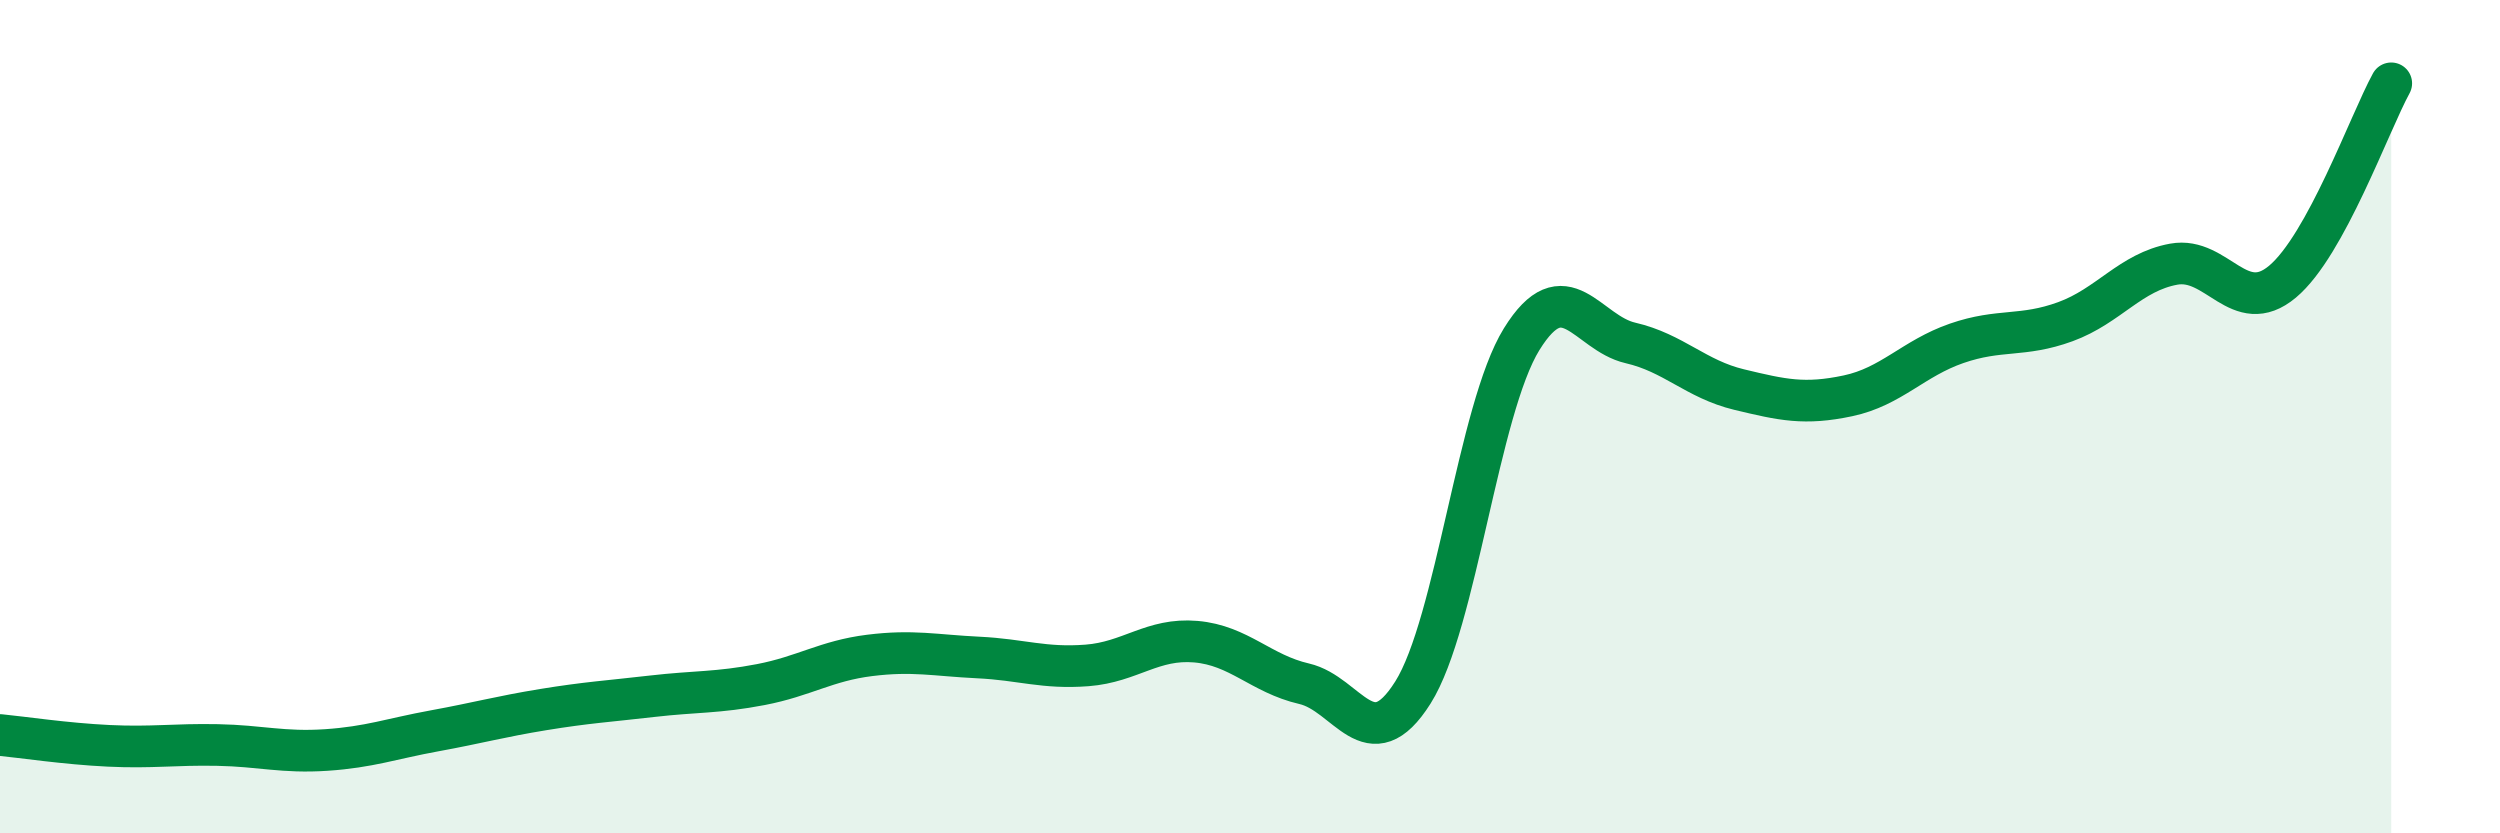
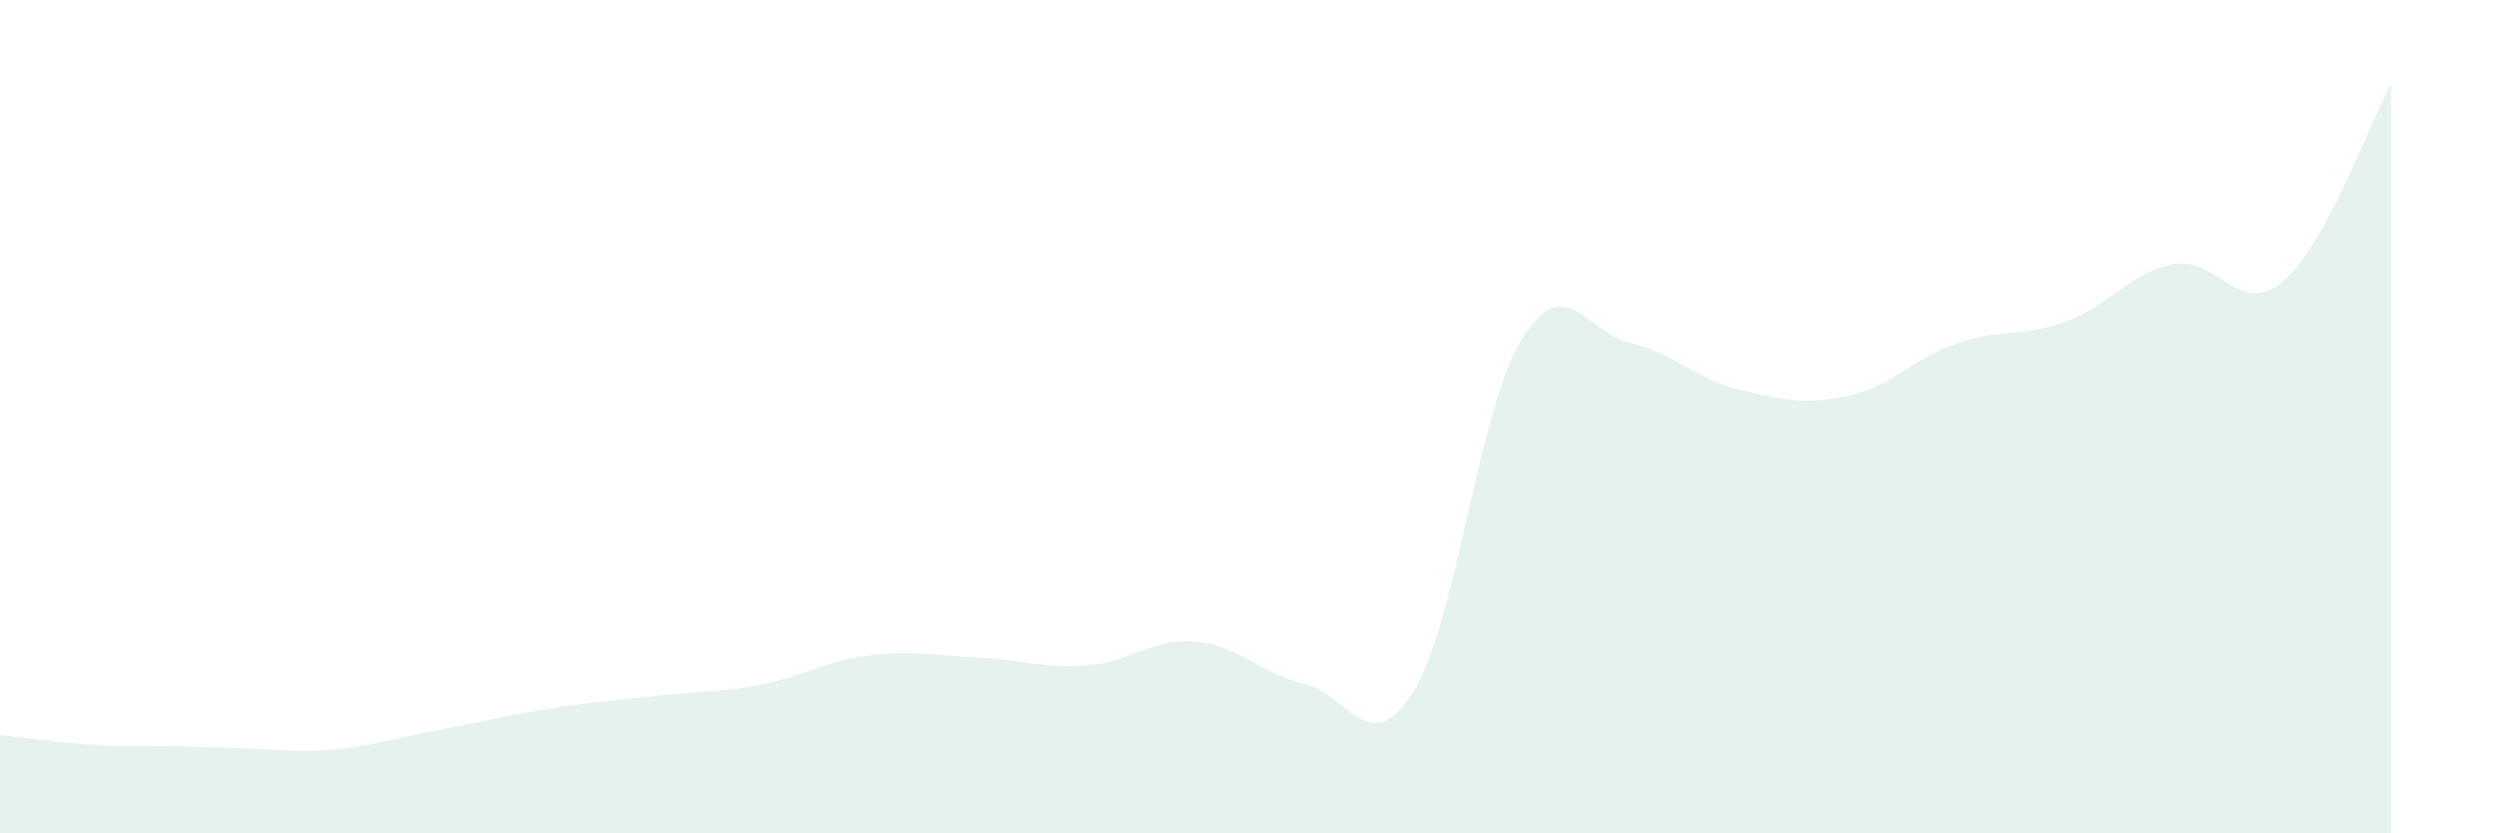
<svg xmlns="http://www.w3.org/2000/svg" width="60" height="20" viewBox="0 0 60 20">
-   <path d="M 0,17.64 C 0.52,17.69 1.57,17.85 2.61,17.9 C 3.65,17.95 4.18,17.86 5.22,17.88 C 6.26,17.9 6.79,18.07 7.83,18 C 8.87,17.93 9.39,17.73 10.43,17.54 C 11.47,17.35 12,17.2 13.04,17.03 C 14.08,16.86 14.61,16.83 15.65,16.71 C 16.69,16.59 17.22,16.63 18.26,16.43 C 19.3,16.23 19.83,15.86 20.87,15.73 C 21.91,15.6 22.44,15.73 23.48,15.78 C 24.52,15.83 25.05,16.05 26.09,15.97 C 27.13,15.89 27.66,15.31 28.7,15.4 C 29.74,15.49 30.26,16.17 31.3,16.41 C 32.34,16.65 32.87,18.27 33.91,16.62 C 34.95,14.97 35.48,9.82 36.52,8.14 C 37.56,6.46 38.09,7.99 39.13,8.23 C 40.17,8.47 40.7,9.1 41.74,9.35 C 42.78,9.6 43.31,9.72 44.35,9.5 C 45.39,9.28 45.92,8.6 46.96,8.24 C 48,7.88 48.53,8.1 49.57,7.72 C 50.61,7.34 51.13,6.53 52.17,6.34 C 53.21,6.15 53.74,7.63 54.78,6.76 C 55.82,5.89 56.87,2.95 57.39,2L57.39 20L0 20Z" fill="#008740" opacity="0.1" stroke-linecap="round" stroke-linejoin="round" />
-   <path d="M 0,17.64 C 0.52,17.69 1.57,17.85 2.61,17.9 C 3.65,17.95 4.18,17.86 5.22,17.88 C 6.26,17.9 6.79,18.07 7.83,18 C 8.87,17.93 9.39,17.73 10.43,17.54 C 11.47,17.35 12,17.2 13.04,17.03 C 14.08,16.86 14.61,16.83 15.65,16.71 C 16.69,16.59 17.22,16.63 18.26,16.43 C 19.3,16.23 19.83,15.86 20.87,15.73 C 21.91,15.6 22.44,15.73 23.48,15.78 C 24.52,15.83 25.05,16.05 26.09,15.97 C 27.13,15.89 27.66,15.31 28.7,15.4 C 29.74,15.49 30.26,16.17 31.3,16.41 C 32.34,16.65 32.87,18.27 33.91,16.62 C 34.95,14.97 35.48,9.82 36.52,8.14 C 37.56,6.46 38.09,7.99 39.13,8.23 C 40.17,8.47 40.7,9.1 41.74,9.35 C 42.78,9.6 43.31,9.72 44.35,9.5 C 45.39,9.28 45.92,8.6 46.96,8.24 C 48,7.88 48.53,8.1 49.57,7.72 C 50.61,7.34 51.13,6.53 52.17,6.34 C 53.21,6.15 53.74,7.63 54.78,6.76 C 55.82,5.89 56.87,2.95 57.39,2" stroke="#008740" stroke-width="1" fill="none" stroke-linecap="round" stroke-linejoin="round" />
+   <path d="M 0,17.64 C 0.52,17.69 1.57,17.85 2.61,17.9 C 6.26,17.9 6.79,18.07 7.83,18 C 8.87,17.93 9.39,17.73 10.43,17.54 C 11.47,17.35 12,17.2 13.04,17.03 C 14.08,16.86 14.61,16.83 15.65,16.71 C 16.69,16.59 17.22,16.63 18.26,16.43 C 19.3,16.23 19.83,15.86 20.87,15.73 C 21.91,15.6 22.44,15.73 23.48,15.78 C 24.52,15.83 25.05,16.05 26.09,15.97 C 27.13,15.89 27.66,15.31 28.7,15.4 C 29.74,15.49 30.26,16.17 31.3,16.41 C 32.34,16.65 32.87,18.27 33.91,16.62 C 34.95,14.97 35.48,9.82 36.52,8.14 C 37.56,6.46 38.09,7.99 39.13,8.23 C 40.17,8.47 40.7,9.1 41.74,9.35 C 42.78,9.6 43.31,9.72 44.35,9.5 C 45.39,9.28 45.92,8.6 46.96,8.24 C 48,7.88 48.53,8.1 49.57,7.72 C 50.61,7.34 51.13,6.53 52.17,6.34 C 53.21,6.15 53.74,7.63 54.78,6.76 C 55.82,5.89 56.87,2.95 57.39,2L57.39 20L0 20Z" fill="#008740" opacity="0.1" stroke-linecap="round" stroke-linejoin="round" />
</svg>